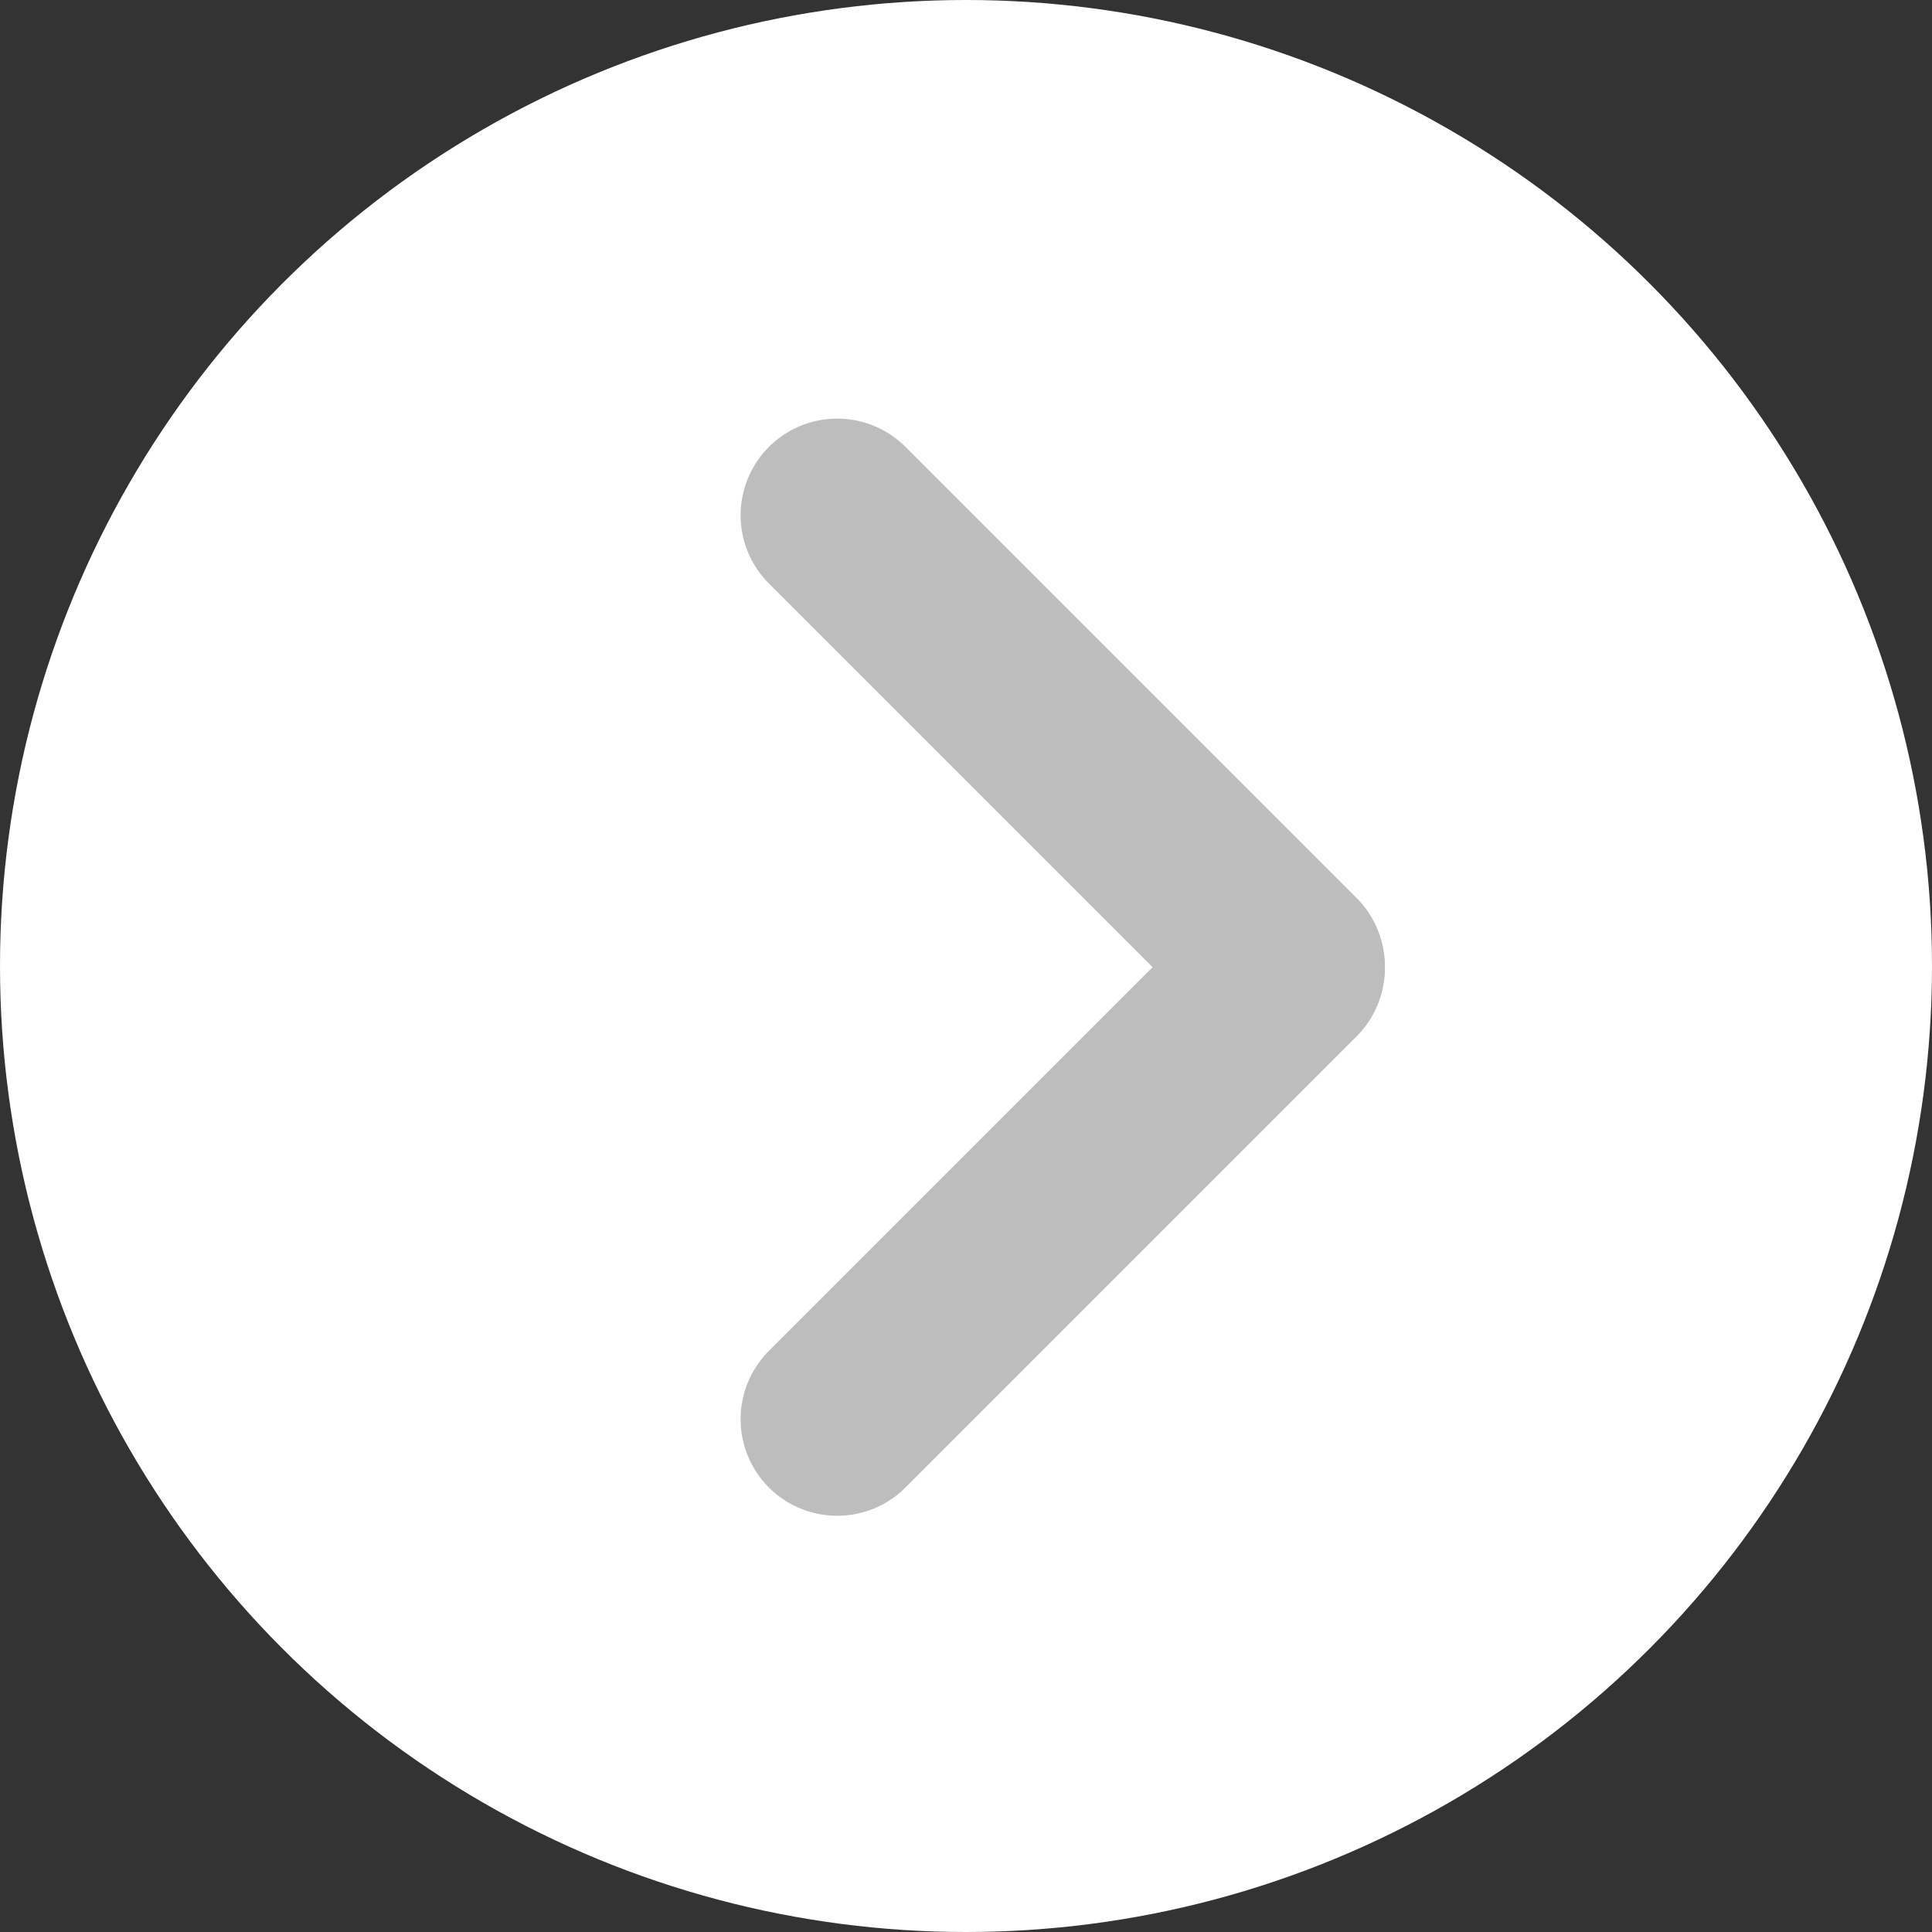
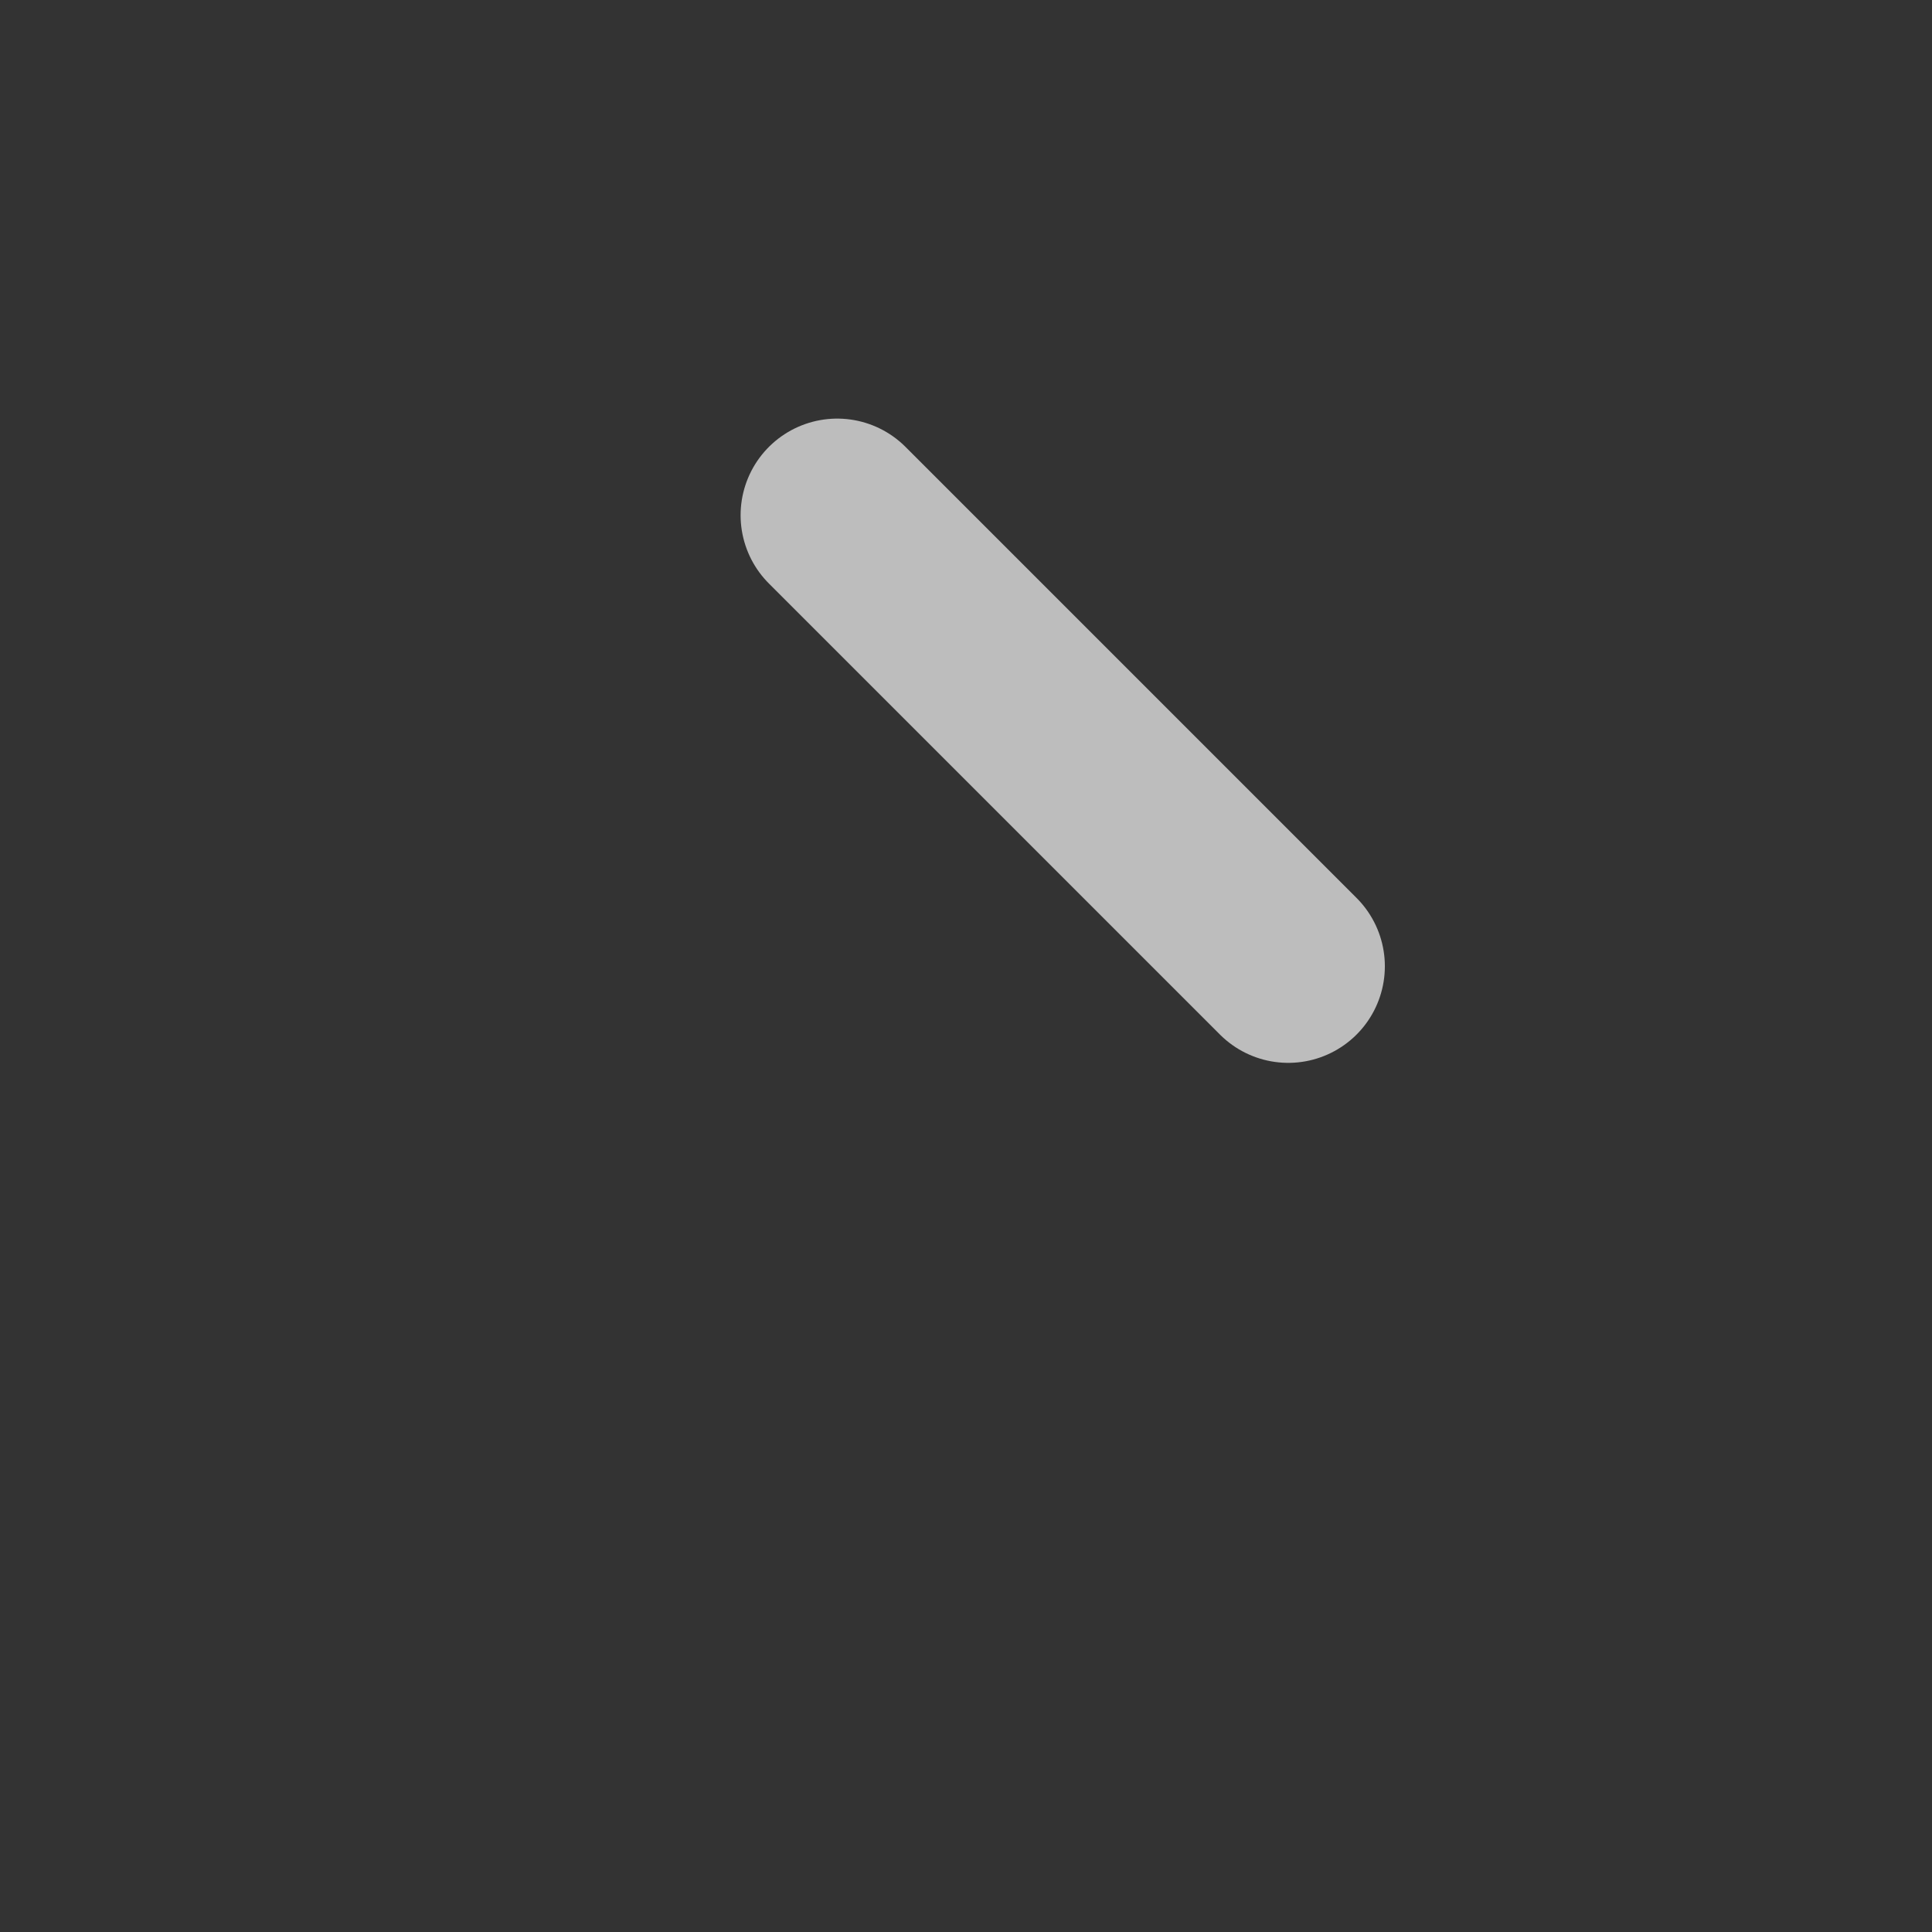
<svg xmlns="http://www.w3.org/2000/svg" width="30" height="30" viewBox="0 0 30 30" fill="none">
  <rect x="0" y="0" width="30" height="30" fill="#333333" stroke="none" />
-   <circle cx="15" cy="15" r="15" fill="white" />
  <path d="M13 8L20.004 15.004" stroke="#BDBDBD" stroke-width="3" stroke-linecap="round" />
-   <path d="M13 22.037L20.004 15.033" stroke="#BDBDBD" stroke-width="3" stroke-linecap="round" />
</svg>